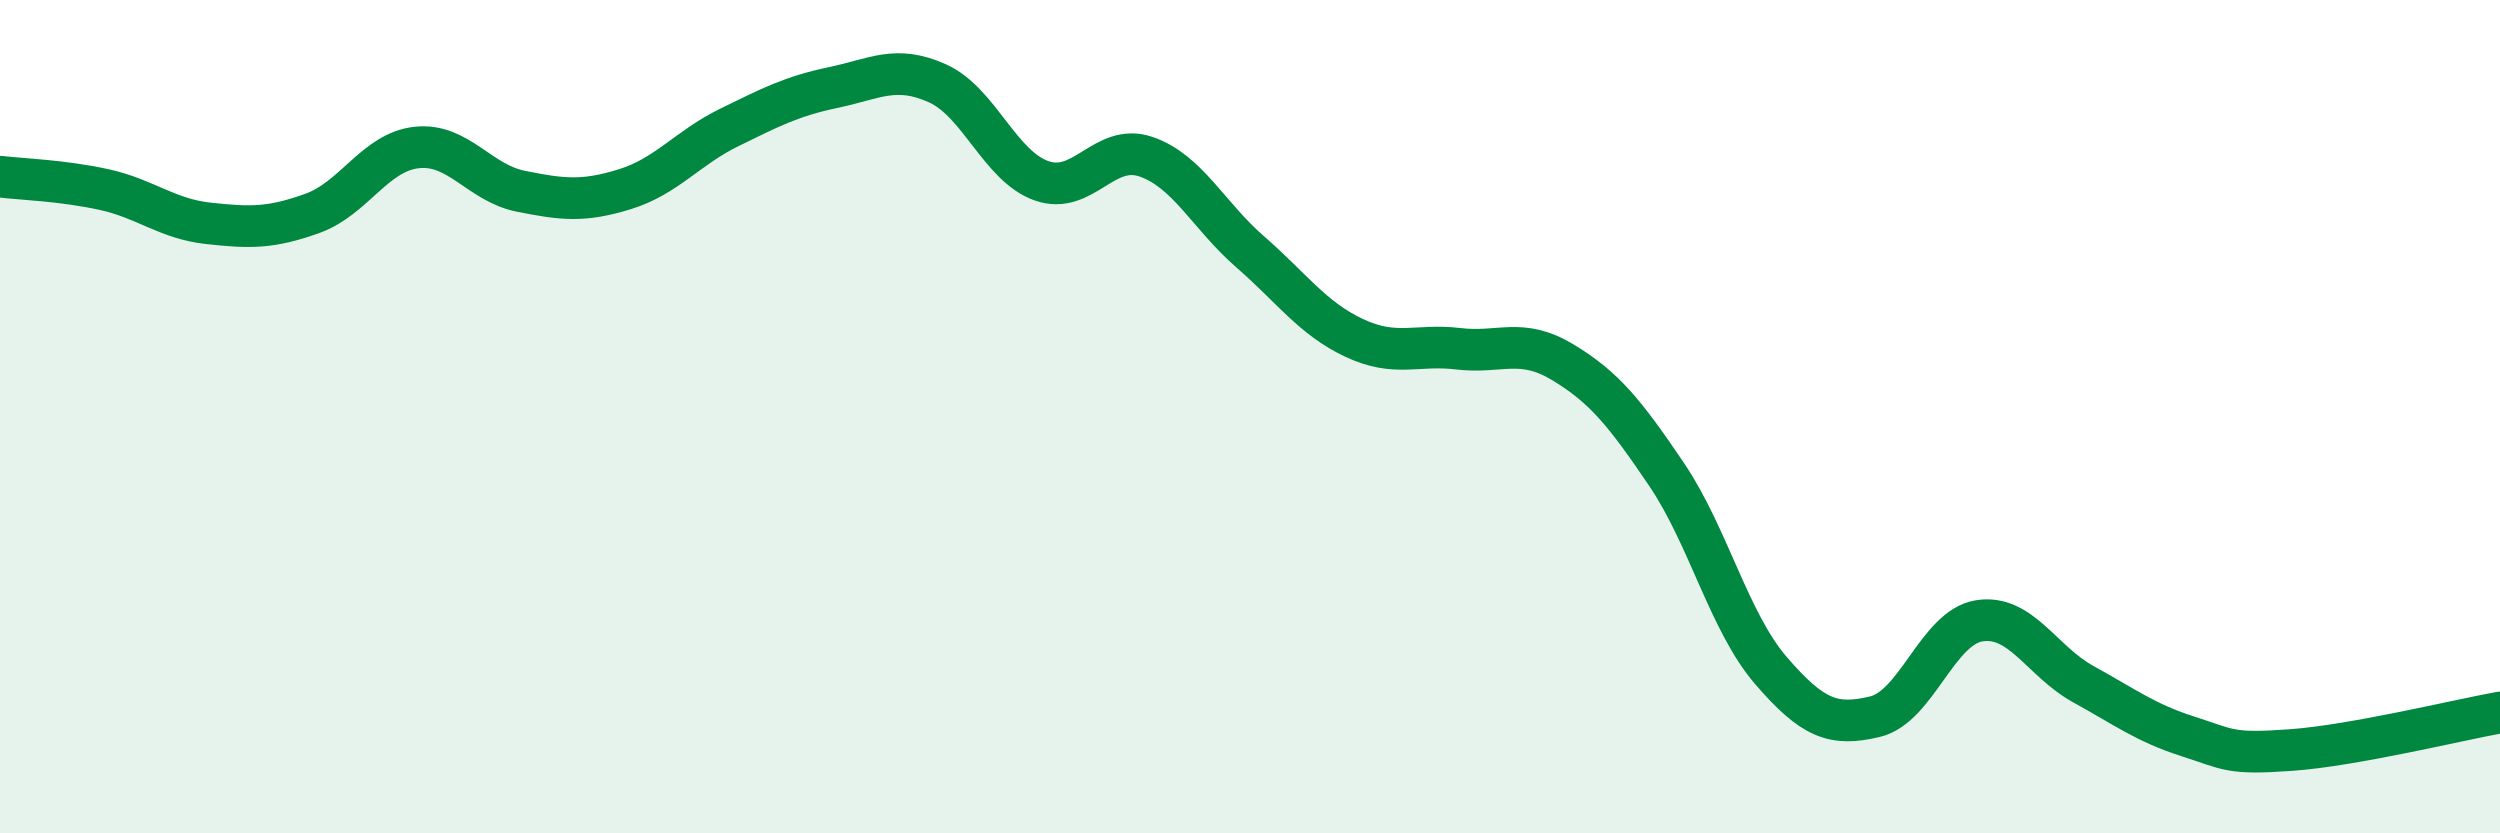
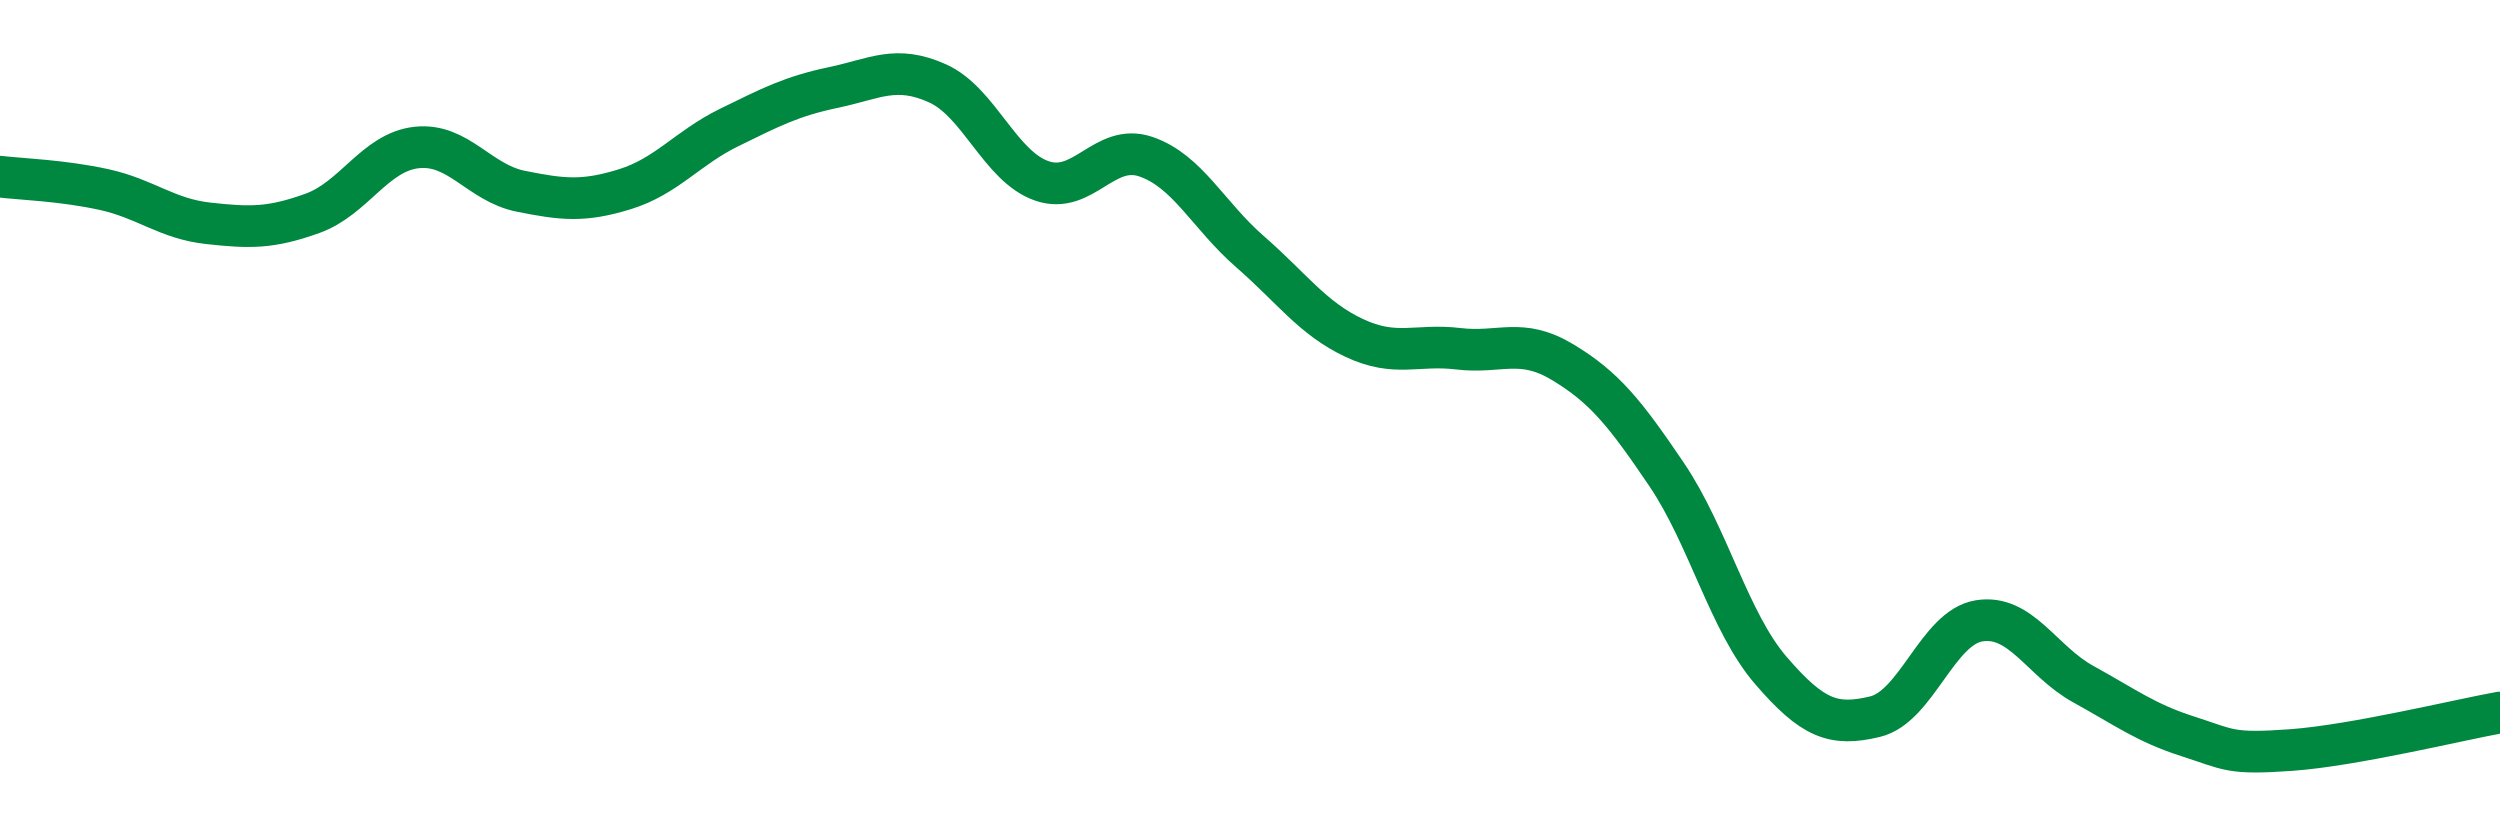
<svg xmlns="http://www.w3.org/2000/svg" width="60" height="20" viewBox="0 0 60 20">
-   <path d="M 0,4.24 C 0.5,4.3 1.5,4.33 2.5,4.55 C 3.5,4.77 4,5.25 5,5.36 C 6,5.47 6.5,5.48 7.5,5.12 C 8.5,4.76 9,3.65 10,3.54 C 11,3.43 11.5,4.39 12.5,4.59 C 13.5,4.79 14,4.85 15,4.54 C 16,4.23 16.5,3.55 17.5,3.06 C 18.5,2.57 19,2.31 20,2.1 C 21,1.89 21.5,1.55 22.5,2 C 23.5,2.45 24,3.99 25,4.34 C 26,4.69 26.5,3.42 27.5,3.76 C 28.5,4.1 29,5.17 30,6.04 C 31,6.91 31.5,7.64 32.5,8.11 C 33.5,8.58 34,8.25 35,8.37 C 36,8.49 36.5,8.09 37.5,8.69 C 38.5,9.29 39,9.91 40,11.39 C 41,12.87 41.5,14.93 42.5,16.09 C 43.5,17.25 44,17.44 45,17.2 C 46,16.96 46.5,15.06 47.5,14.9 C 48.5,14.74 49,15.87 50,16.42 C 51,16.97 51.5,17.35 52.5,17.67 C 53.5,17.99 53.5,18.11 55,18 C 56.5,17.89 59,17.28 60,17.1L60 20L0 20Z" fill="#008740" opacity="0.1" stroke-linecap="round" stroke-linejoin="round" />
  <path d="M 0,4.24 C 0.5,4.3 1.5,4.33 2.5,4.55 C 3.5,4.77 4,5.25 5,5.36 C 6,5.47 6.5,5.48 7.5,5.12 C 8.5,4.76 9,3.65 10,3.54 C 11,3.43 11.5,4.39 12.5,4.59 C 13.5,4.79 14,4.85 15,4.54 C 16,4.23 16.5,3.55 17.5,3.06 C 18.5,2.57 19,2.31 20,2.1 C 21,1.89 21.5,1.55 22.5,2 C 23.5,2.45 24,3.99 25,4.34 C 26,4.69 26.5,3.42 27.5,3.76 C 28.5,4.1 29,5.17 30,6.04 C 31,6.91 31.5,7.64 32.5,8.11 C 33.5,8.58 34,8.25 35,8.37 C 36,8.49 36.5,8.09 37.5,8.69 C 38.5,9.29 39,9.91 40,11.39 C 41,12.87 41.5,14.93 42.5,16.09 C 43.5,17.25 44,17.44 45,17.2 C 46,16.96 46.5,15.06 47.5,14.9 C 48.5,14.74 49,15.87 50,16.42 C 51,16.97 51.5,17.35 52.5,17.67 C 53.5,17.99 53.5,18.11 55,18 C 56.5,17.89 59,17.28 60,17.1" stroke="#008740" stroke-width="1" fill="none" stroke-linecap="round" stroke-linejoin="round" />
</svg>